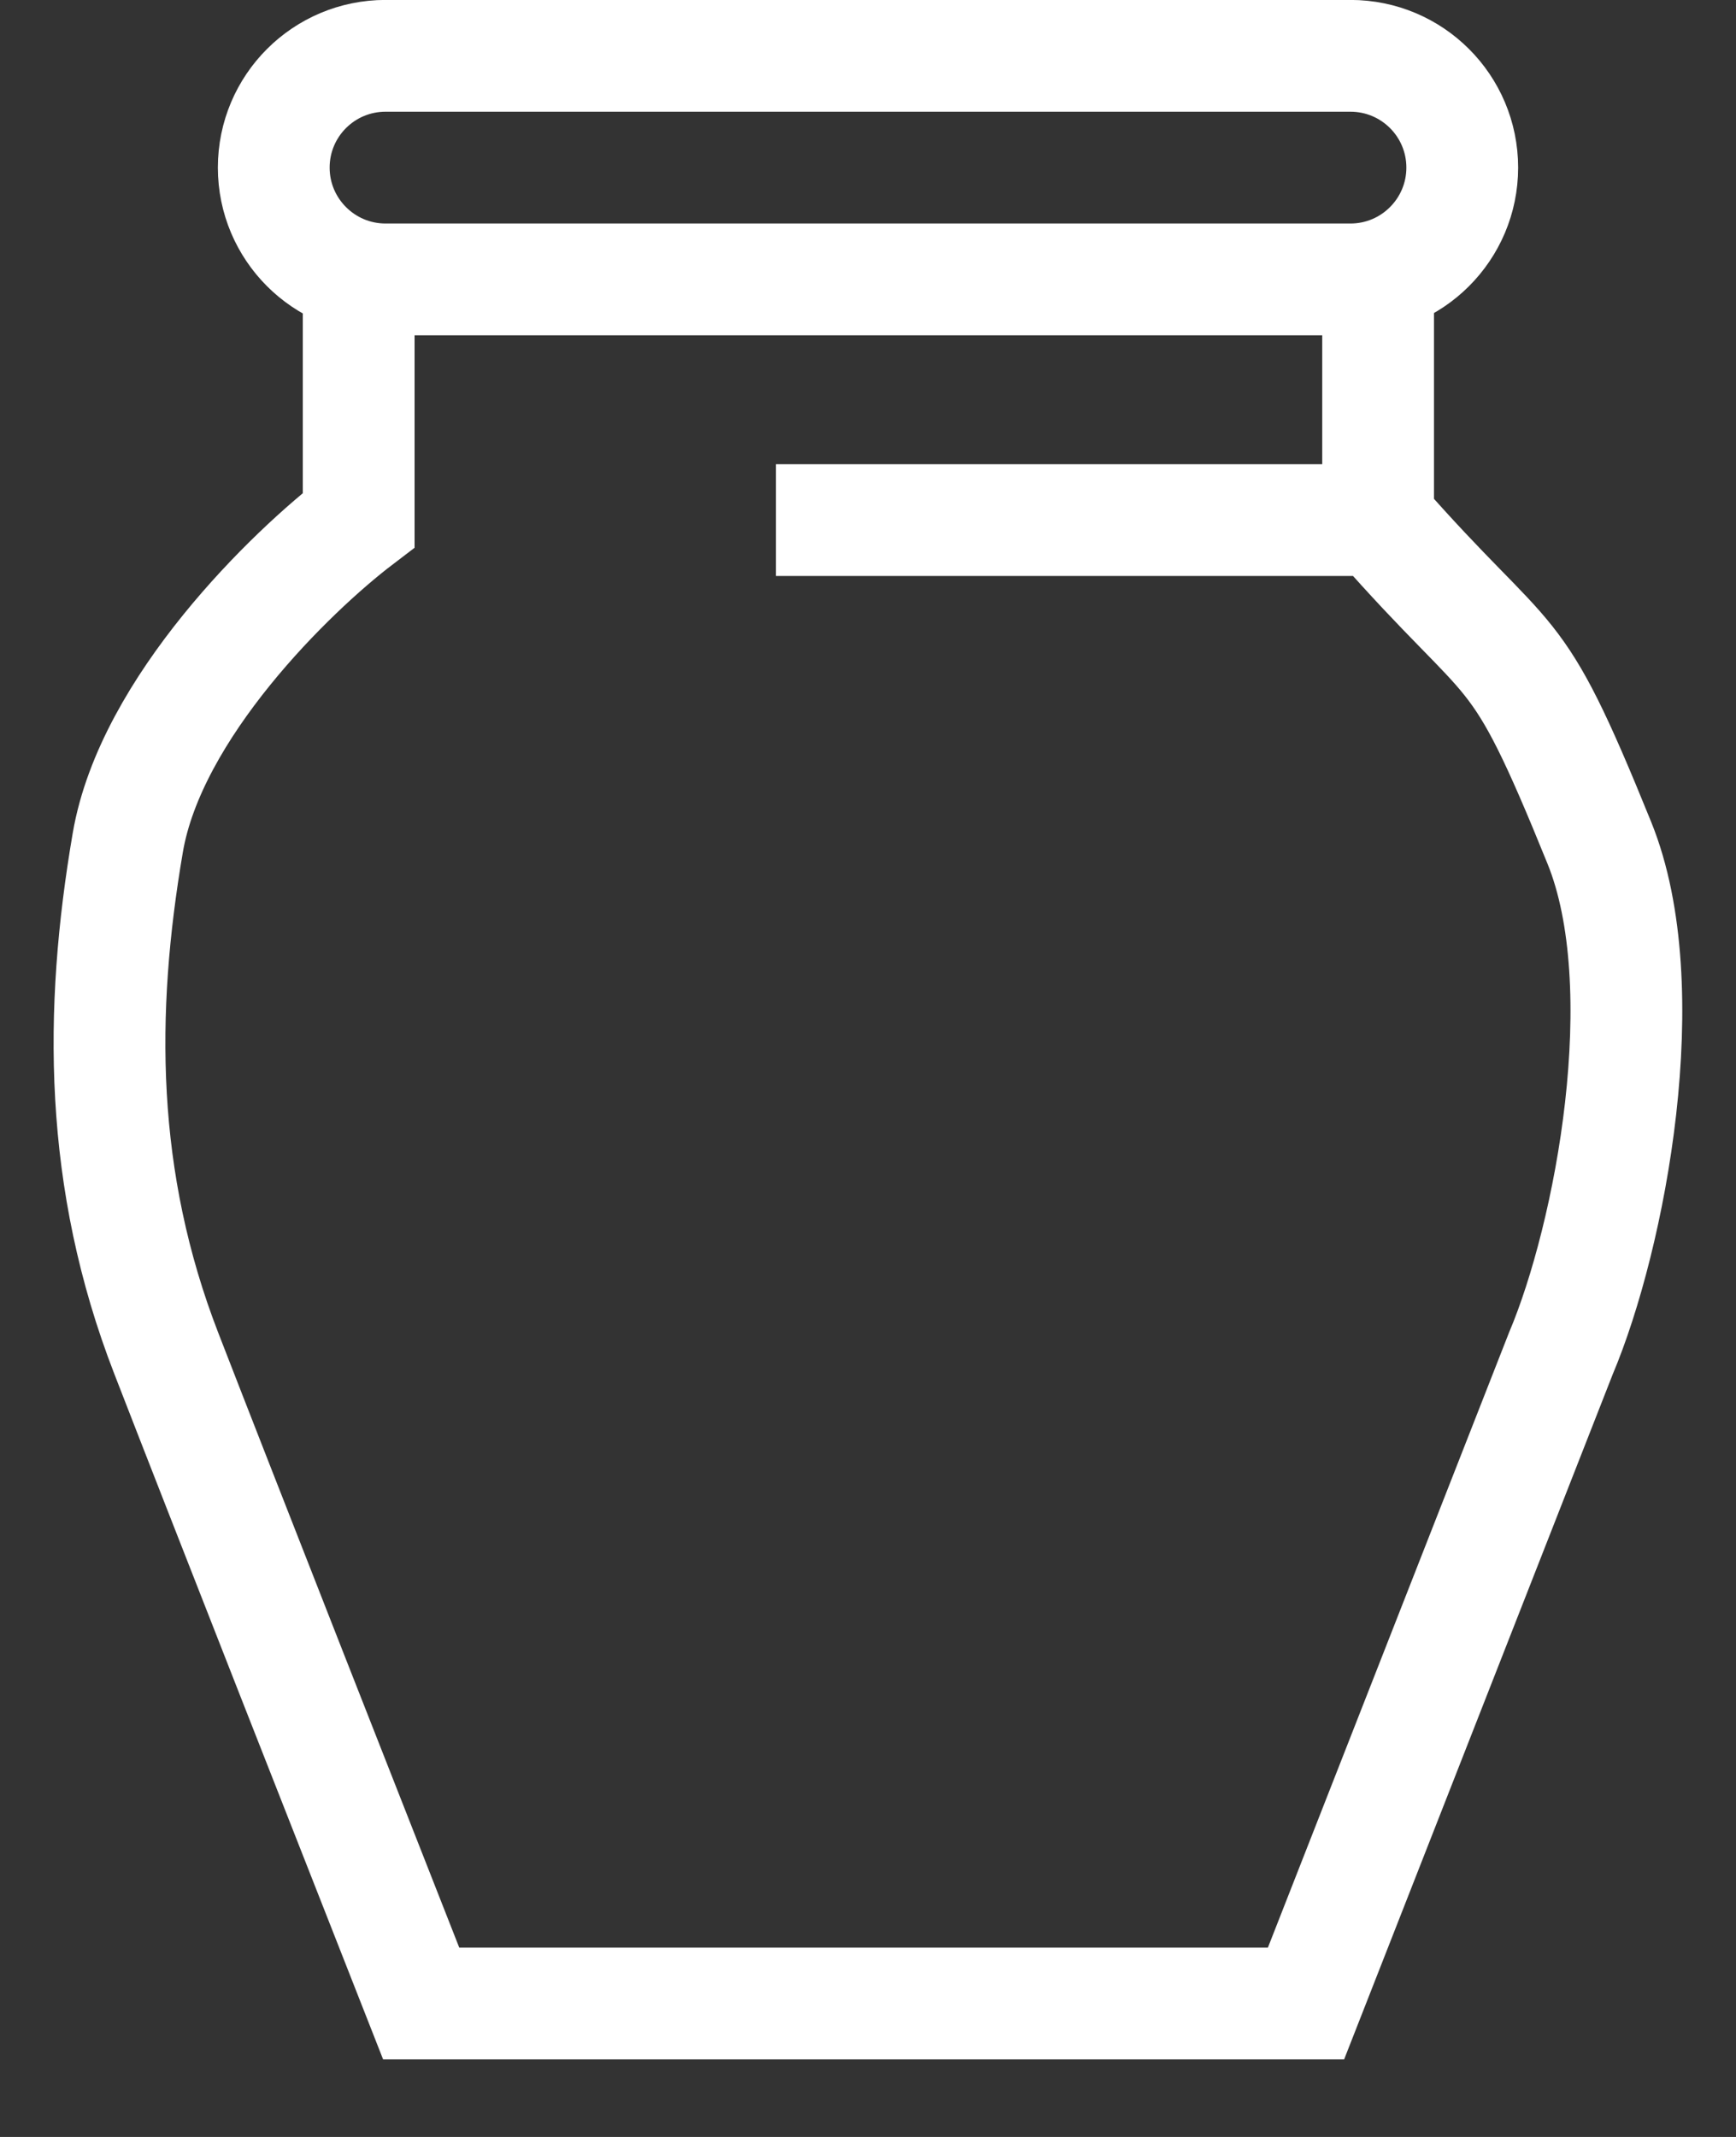
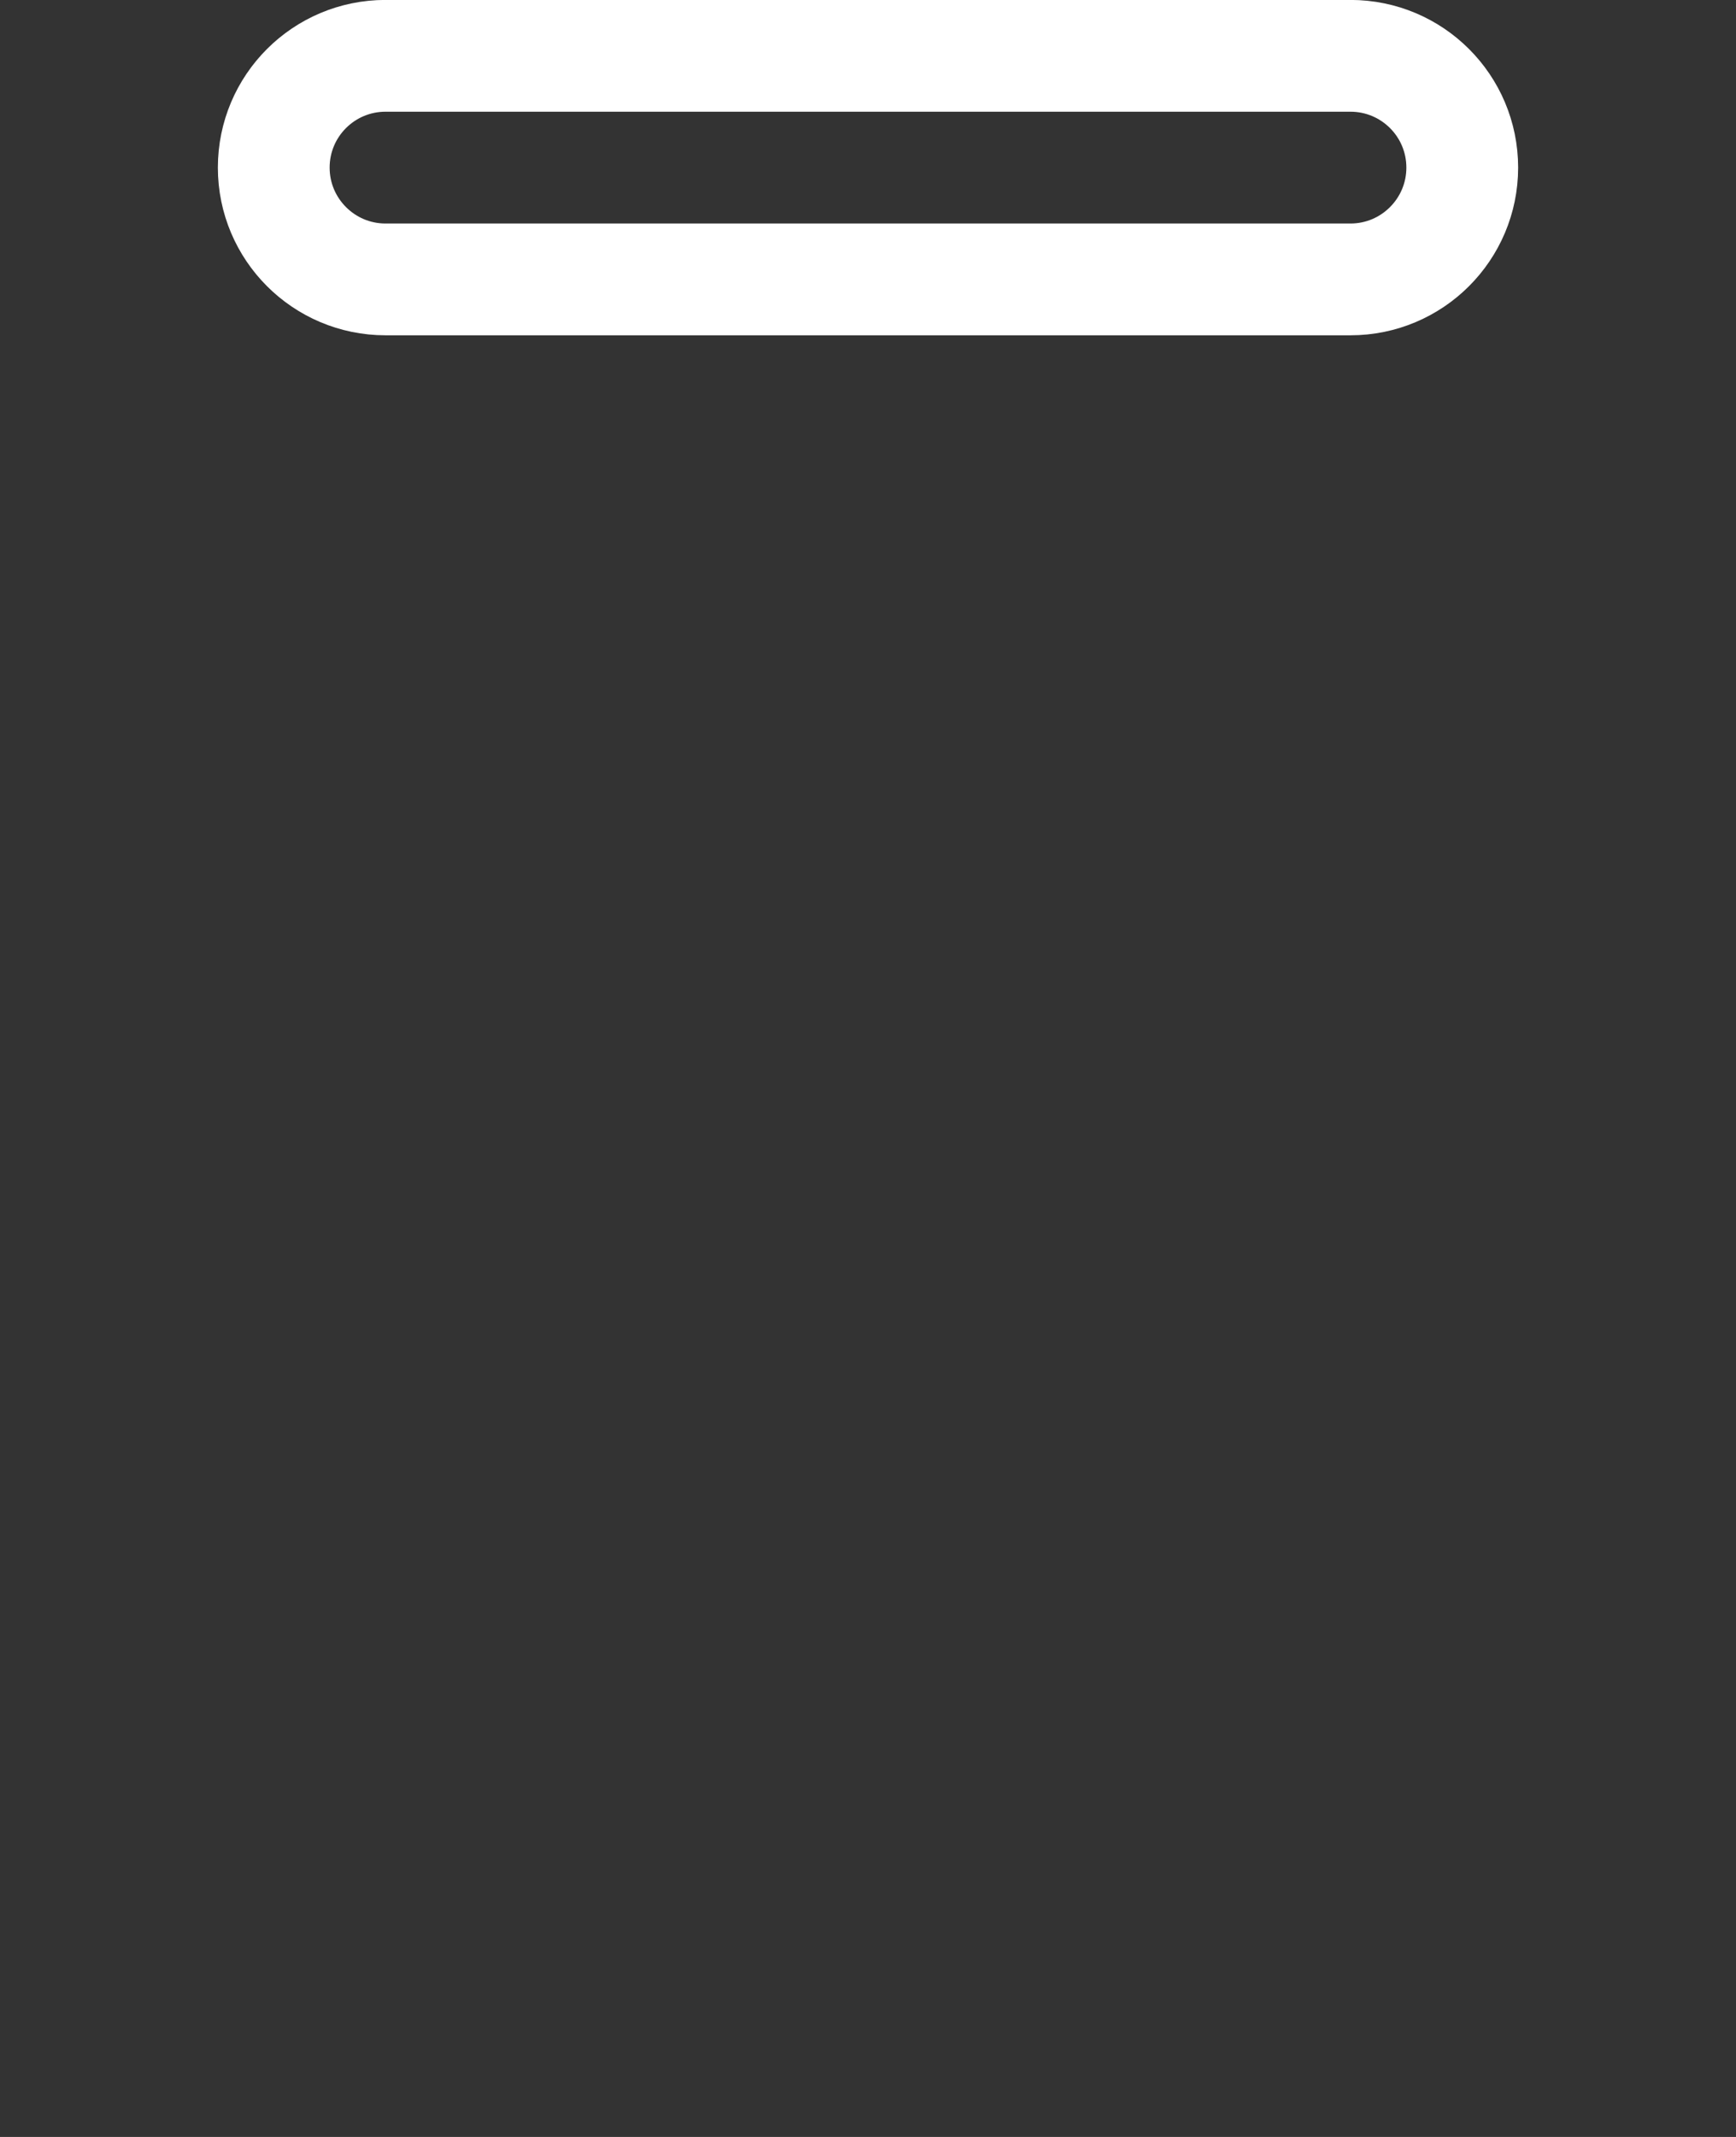
<svg xmlns="http://www.w3.org/2000/svg" width="13" height="16" viewBox="0 0 13 16" fill="none">
  <rect x="0" y="0" width="13" height="16" fill="#333333" stroke="none" />
-   <path d="M2.686 2.111V3.894C2.182 4.278 1.13 5.298 0.957 6.309C0.741 7.572 0.741 8.835 1.246 10.135C1.649 11.175 2.686 13.812 3.154 15.001H9.78L11.688 10.135C12.06 9.256 12.415 7.389 11.976 6.309C11.328 4.711 11.364 5.083 10.32 3.894M10.32 3.894V2.111M10.32 3.894H5.811" stroke="white" stroke-width="0.837" />
  <path d="M2.887 0.418H10.113C10.575 0.418 10.95 0.792 10.95 1.255C10.95 1.717 10.575 2.092 10.113 2.092H7.376H3.908H2.887C2.425 2.092 2.05 1.717 2.05 1.255C2.05 0.792 2.425 0.418 2.887 0.418Z" stroke="white" stroke-width="0.837" />
</svg>